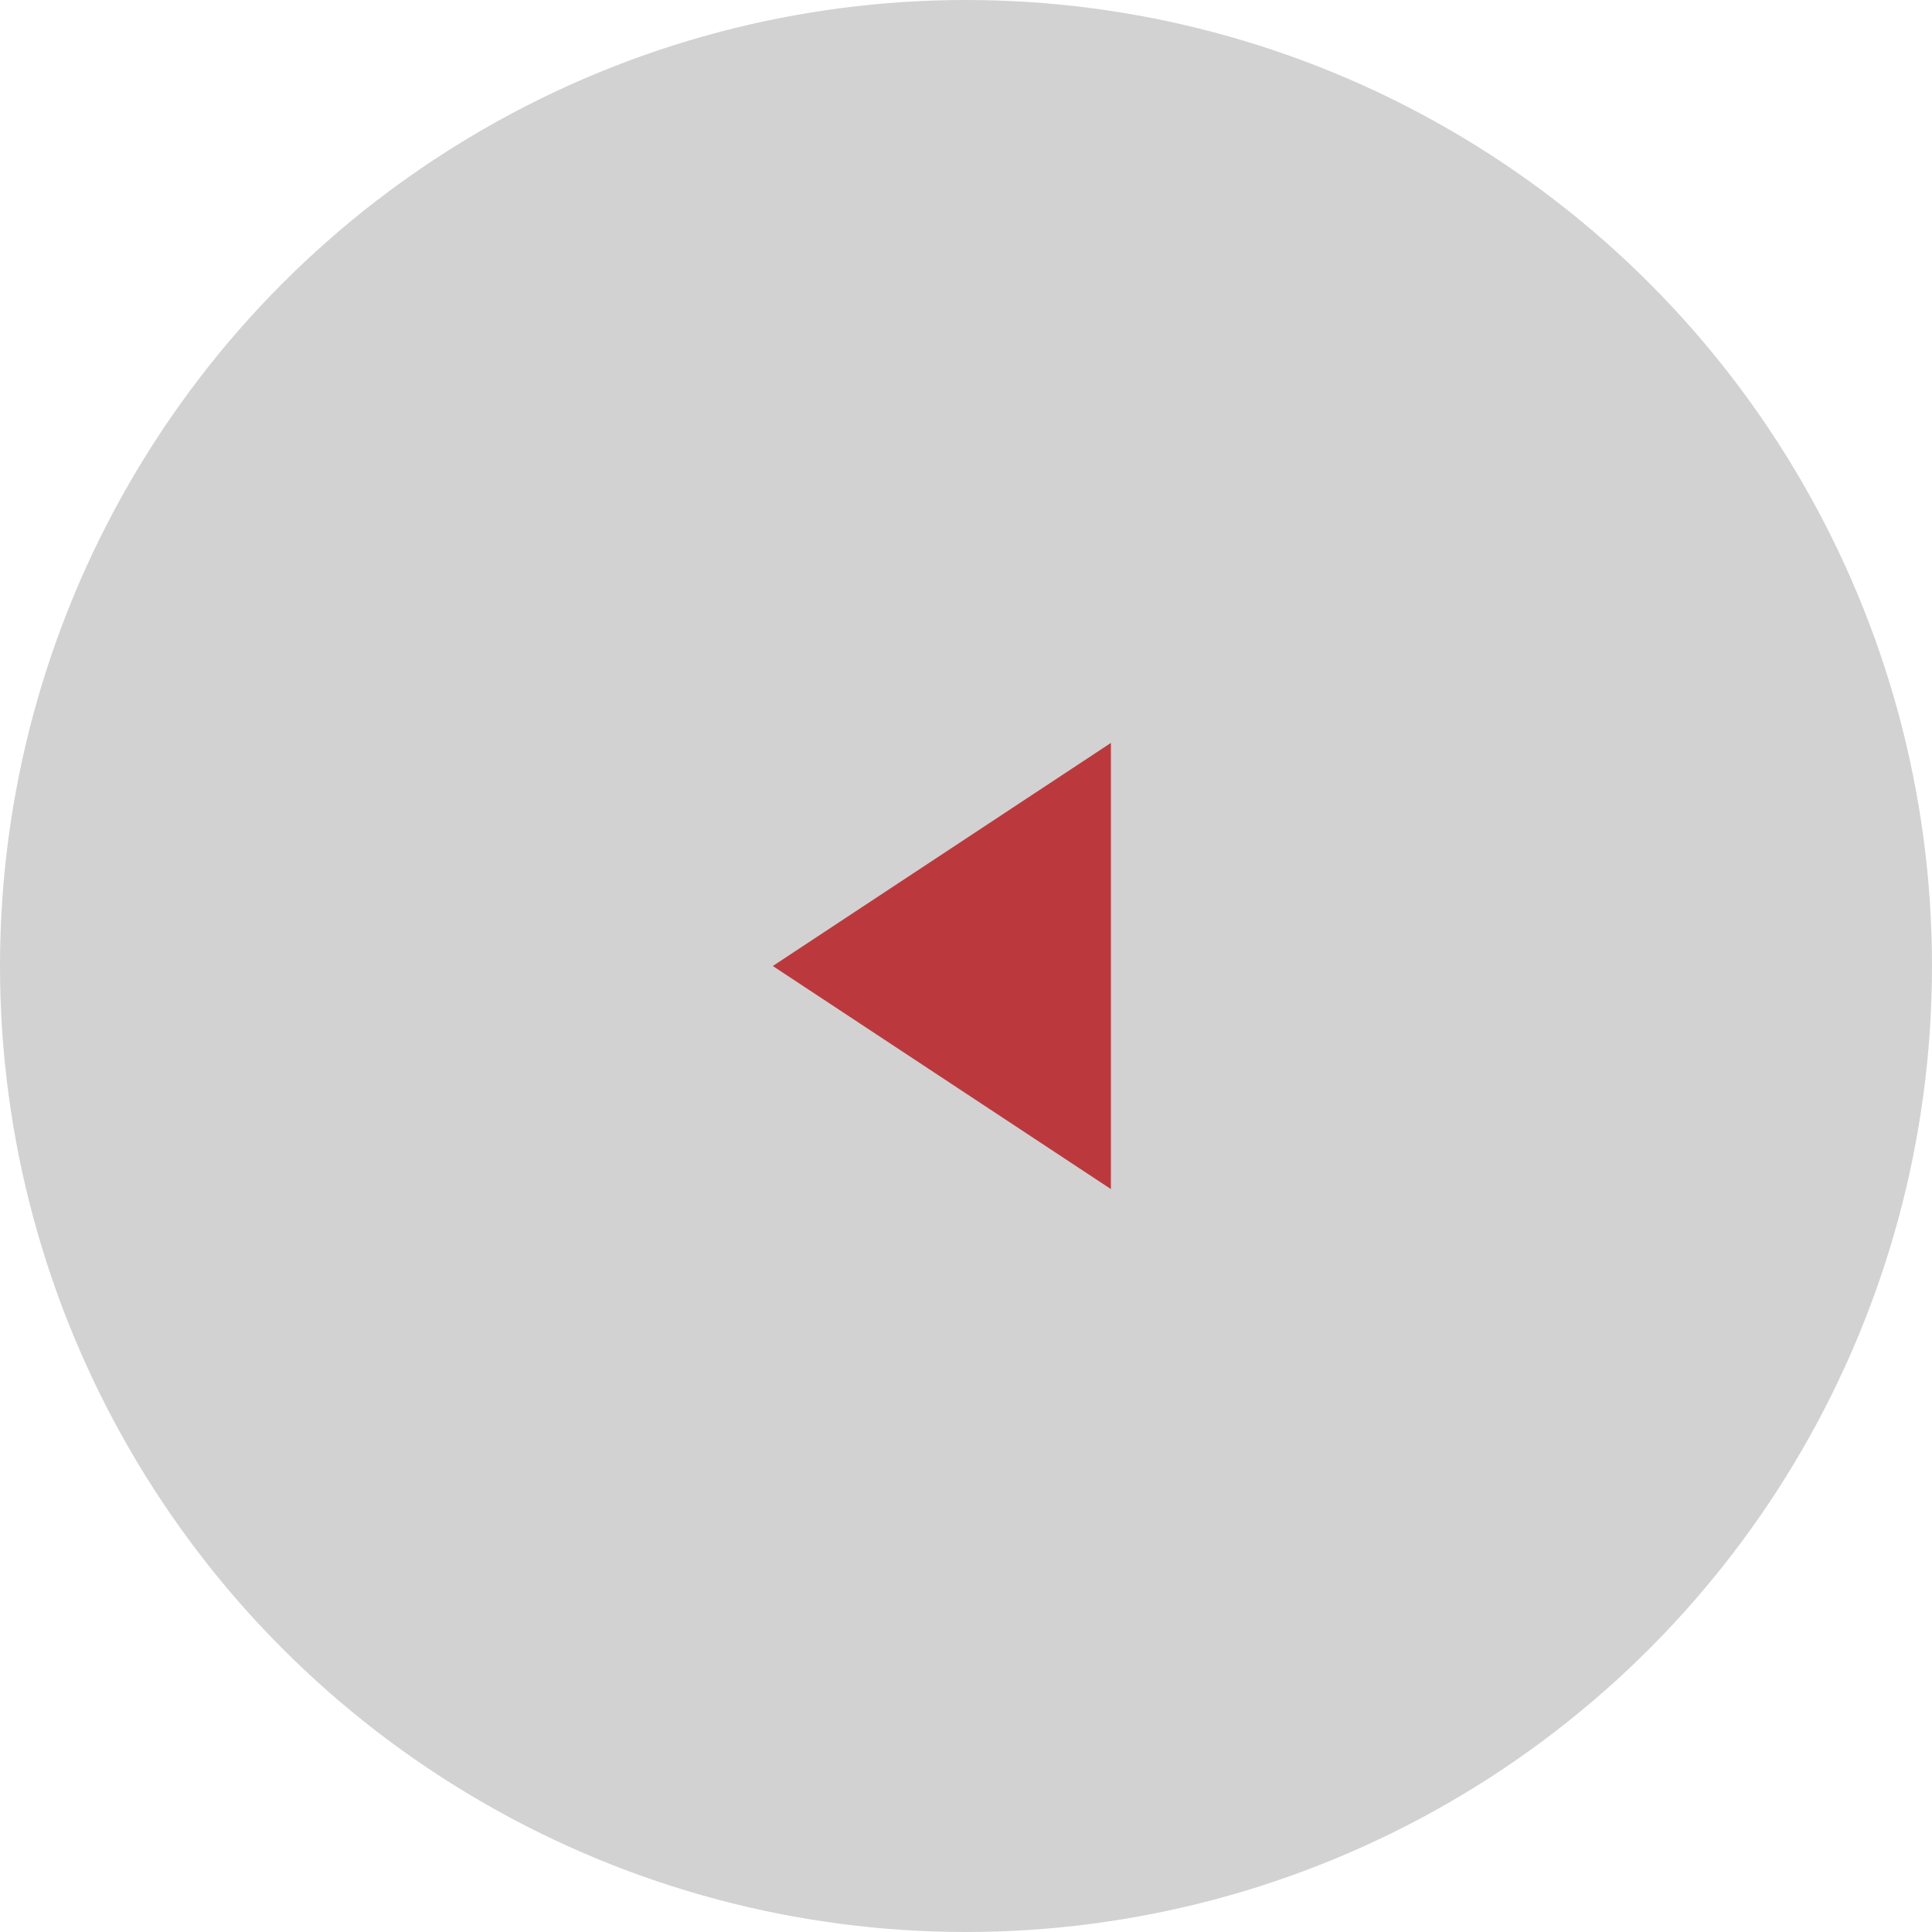
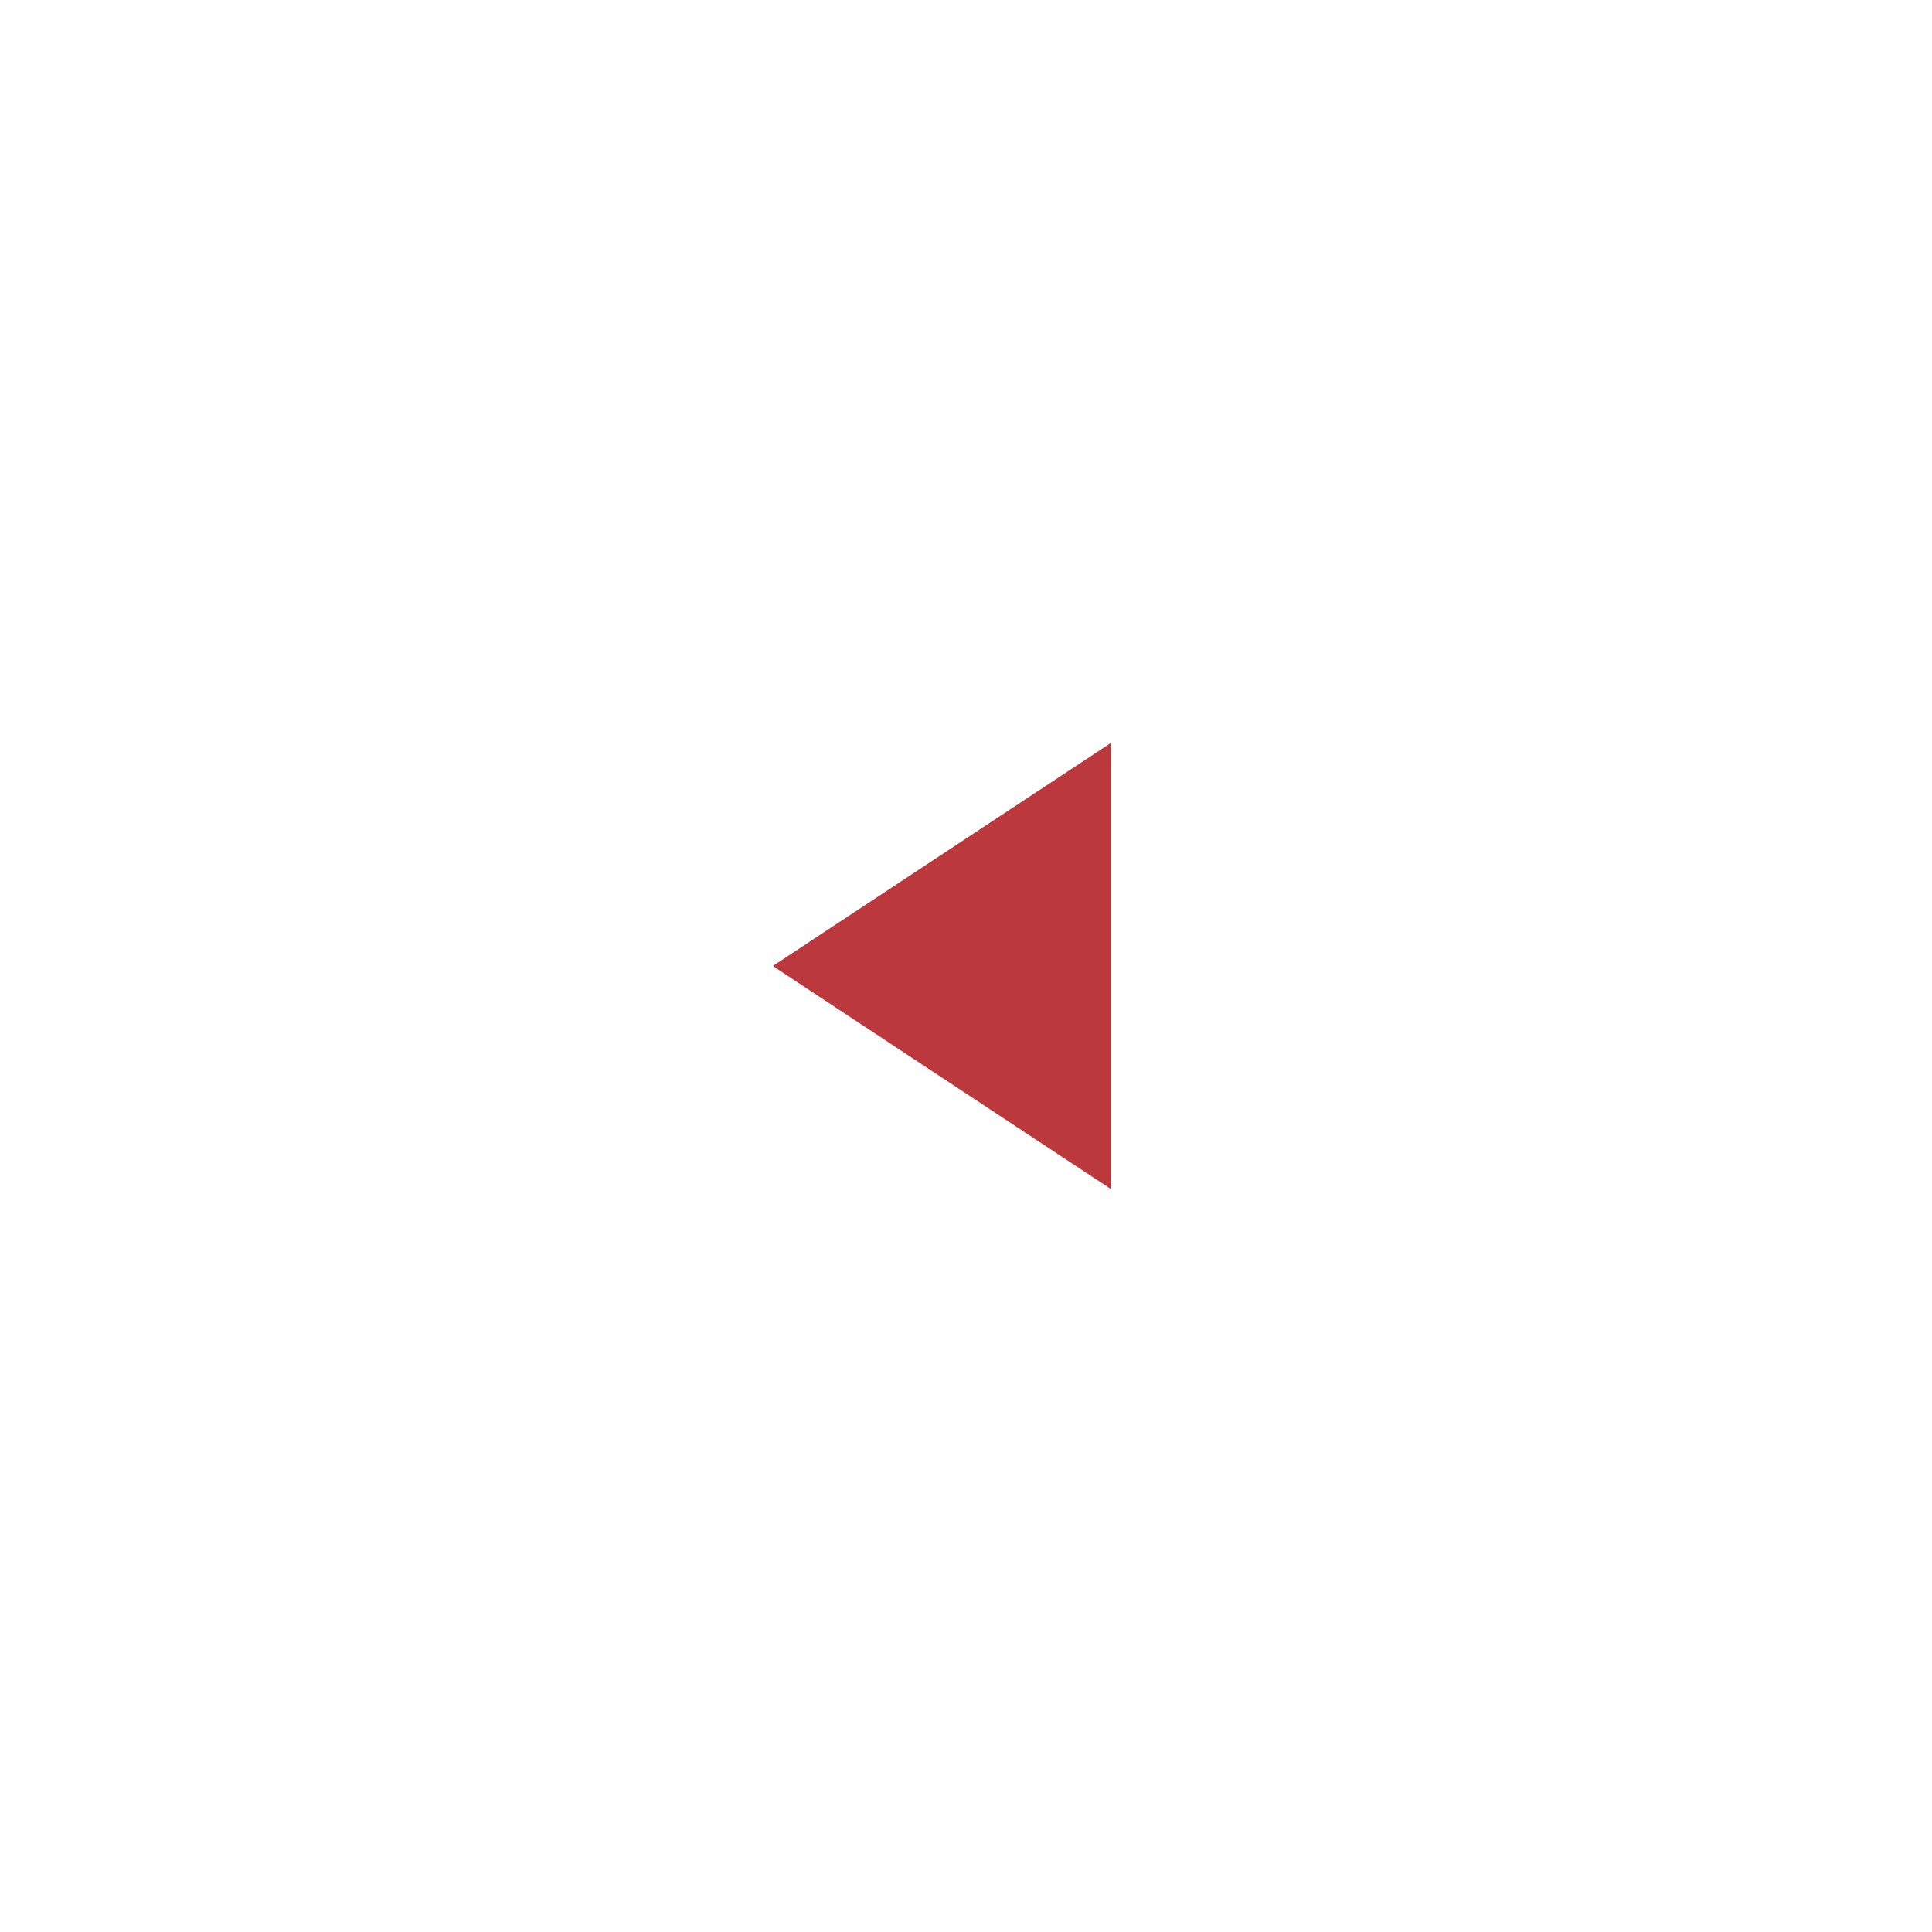
<svg xmlns="http://www.w3.org/2000/svg" width="30" height="30" viewBox="0 0 30 30" fill="none">
-   <circle cx="15" cy="15" r="15" fill="#D2D2D2" />
-   <path d="M12 15L17.25 11.536L17.25 18.464L12 15Z" fill="#BB393D" />
+   <path d="M12 15L17.25 11.536L17.25 18.464L12 15" fill="#BB393D" />
</svg>